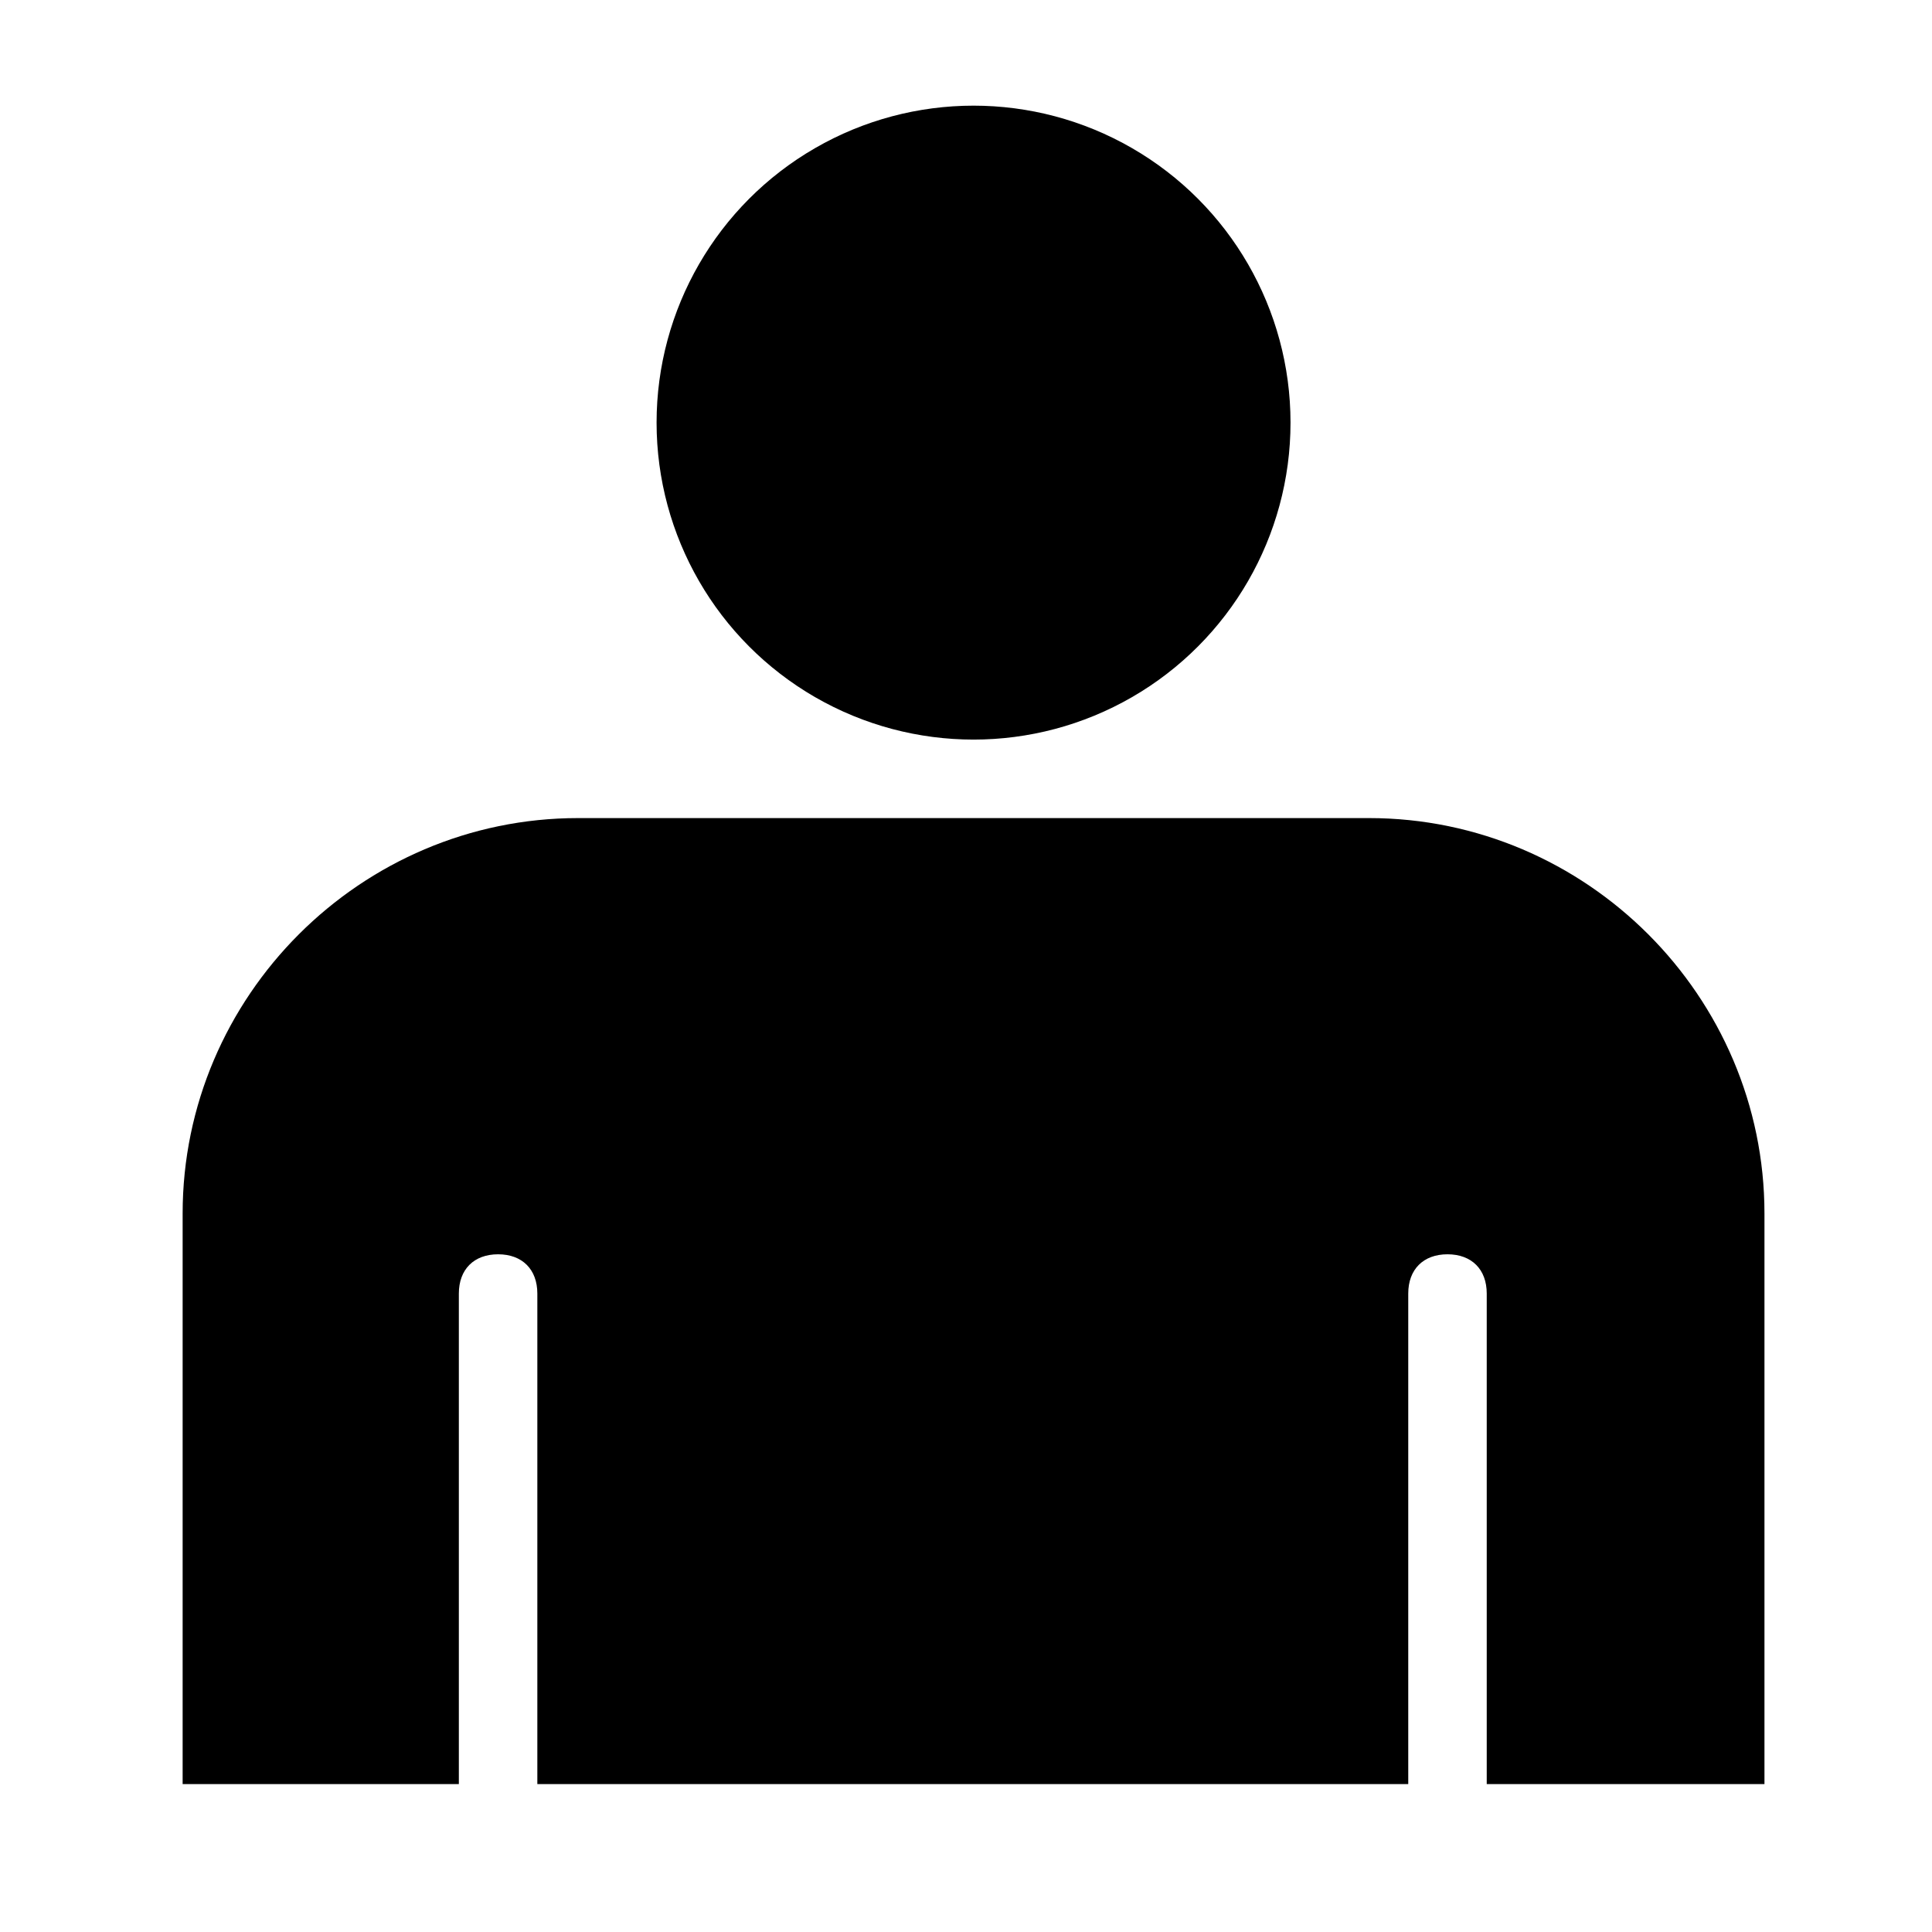
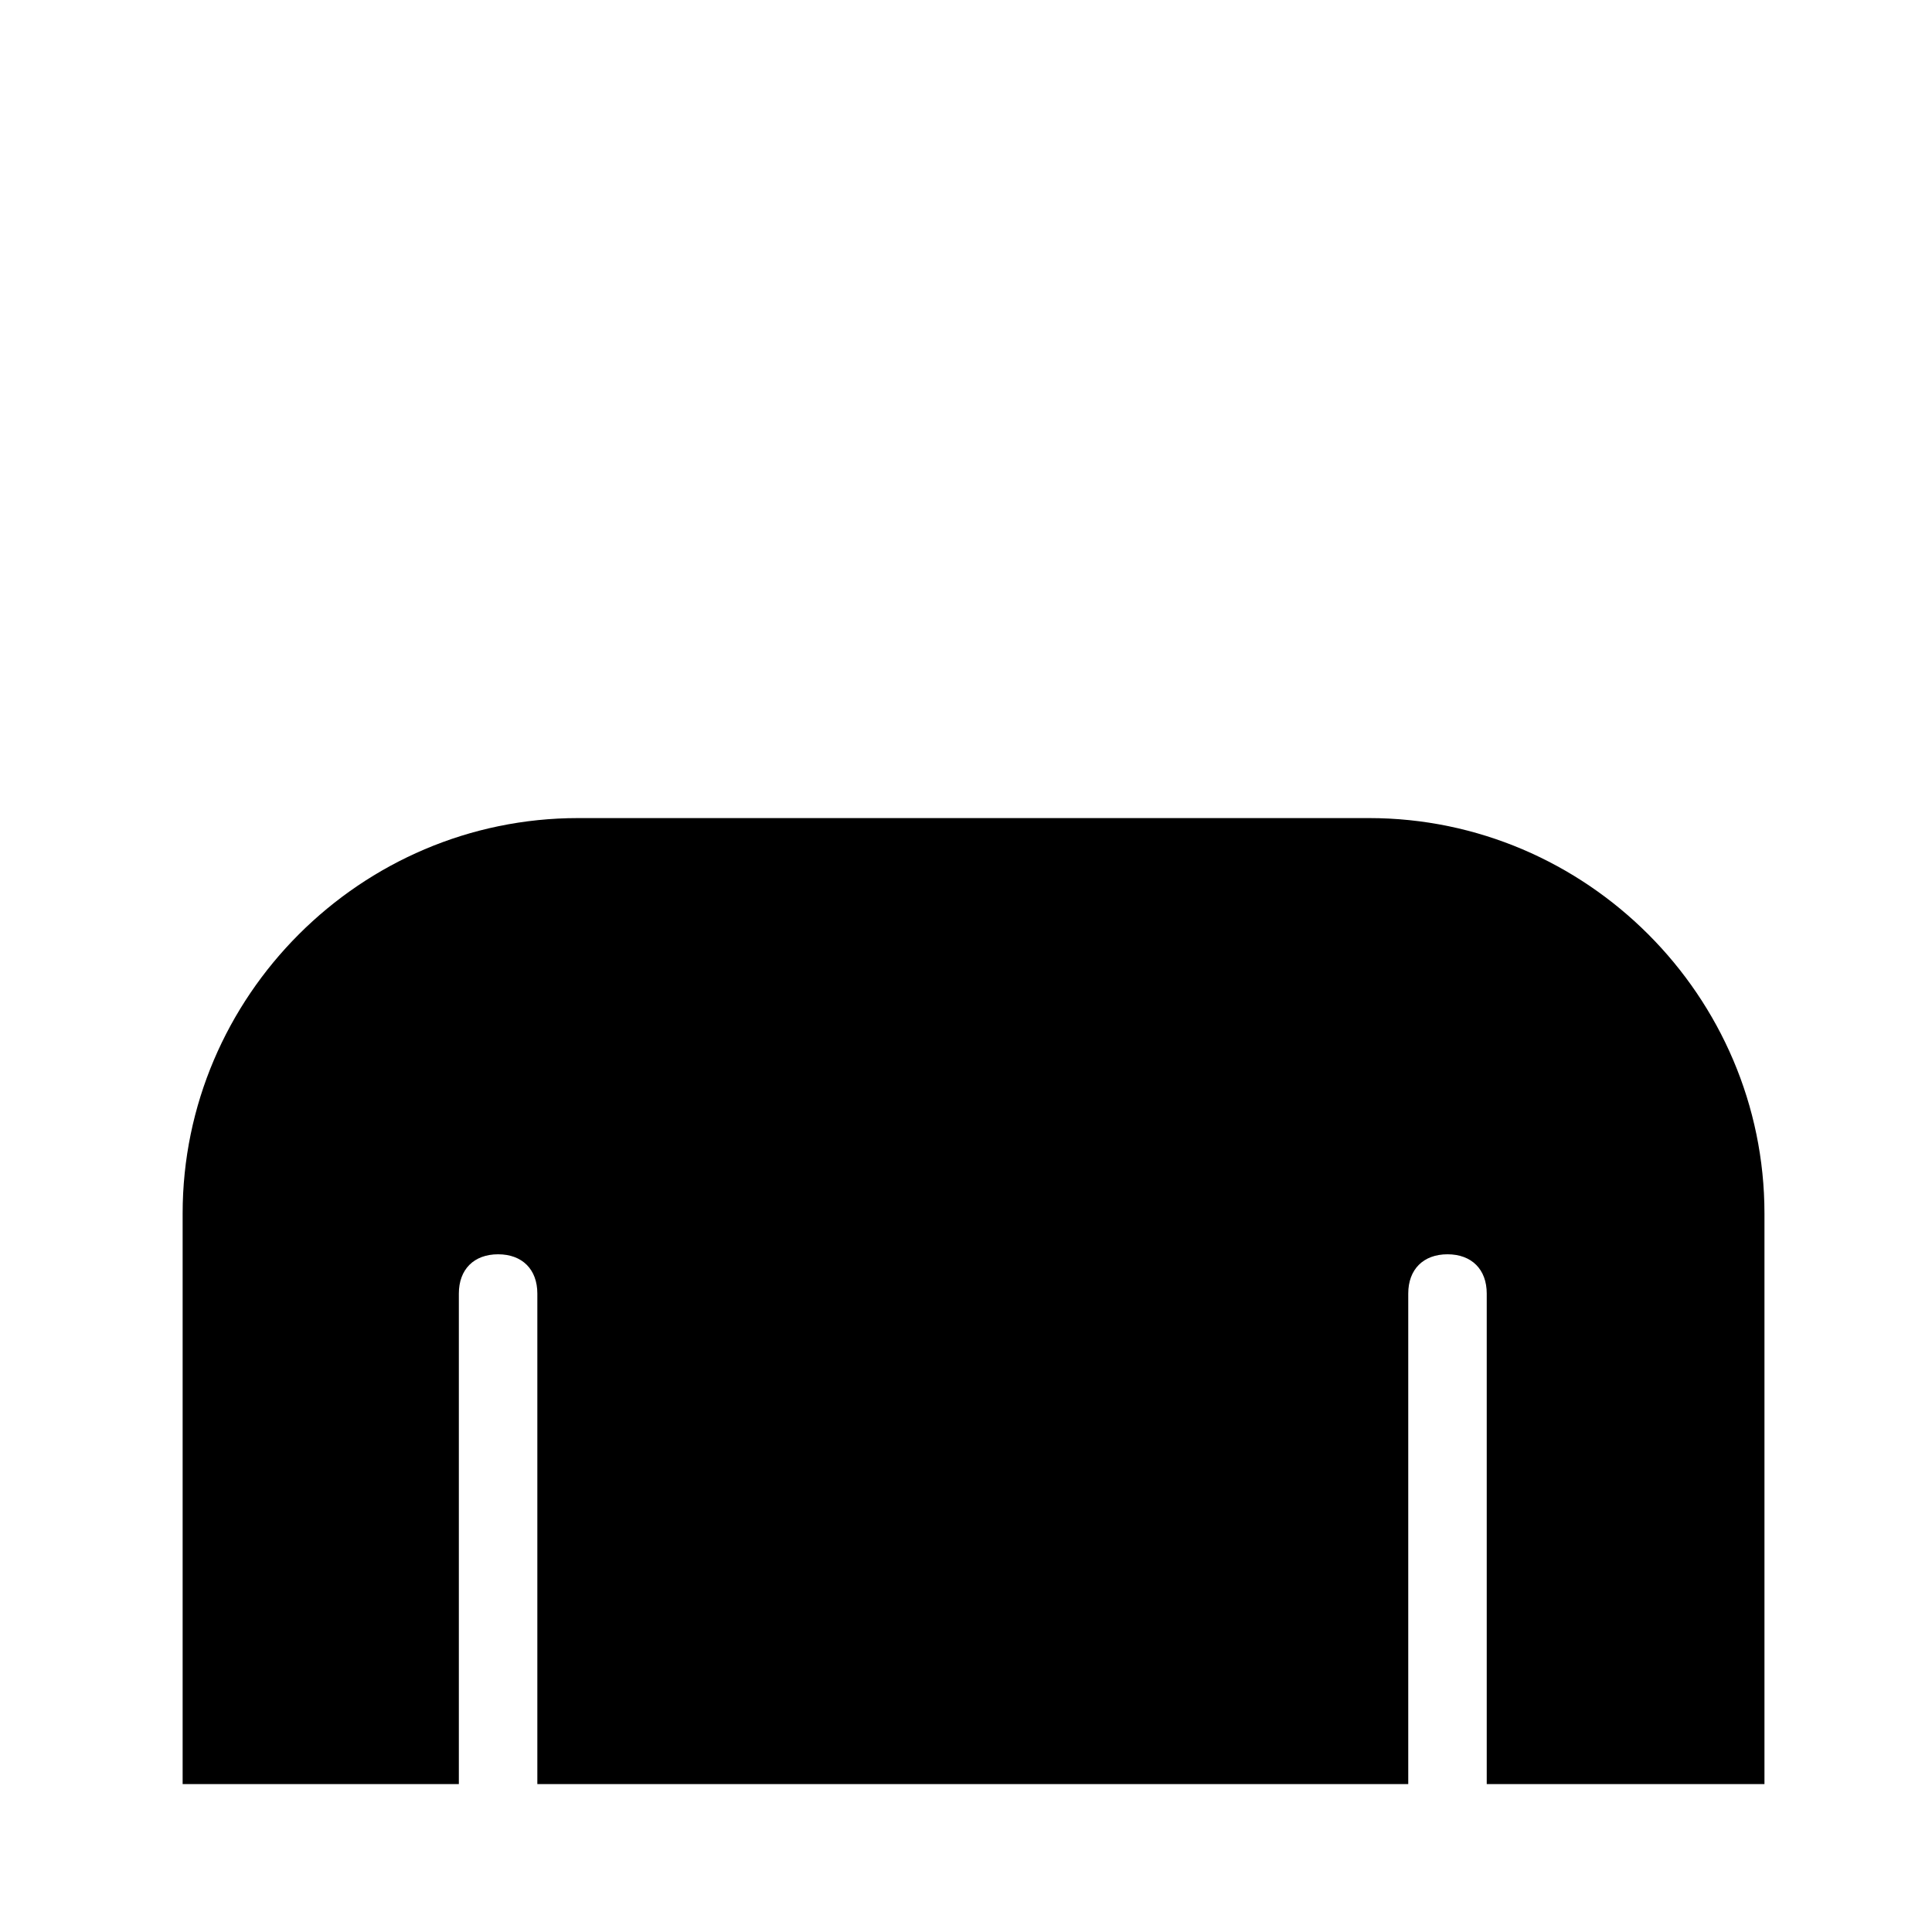
<svg xmlns="http://www.w3.org/2000/svg" fill="#000000" height="800px" width="800px" version="1.1" id="_x31_" viewBox="0 0 128 128" xml:space="preserve">
-   <circle id="_x32_" cx="64.5" cy="28" r="21" />
  <path d="M30.4,118.2V85.7c0-1.6,1-2.6,2.6-2.6c1.6,0,2.6,1,2.6,2.6v32.5h57.7V85.7c0-1.6,1-2.6,2.6-2.6c1.6,0,2.6,1,2.6,2.6v32.5  h18.4V80.4c0-14.4-11.8-26.2-26.2-26.2H38.3c-14.4,0-26.2,11.8-26.2,26.2v37.8H30.4z" />
</svg>